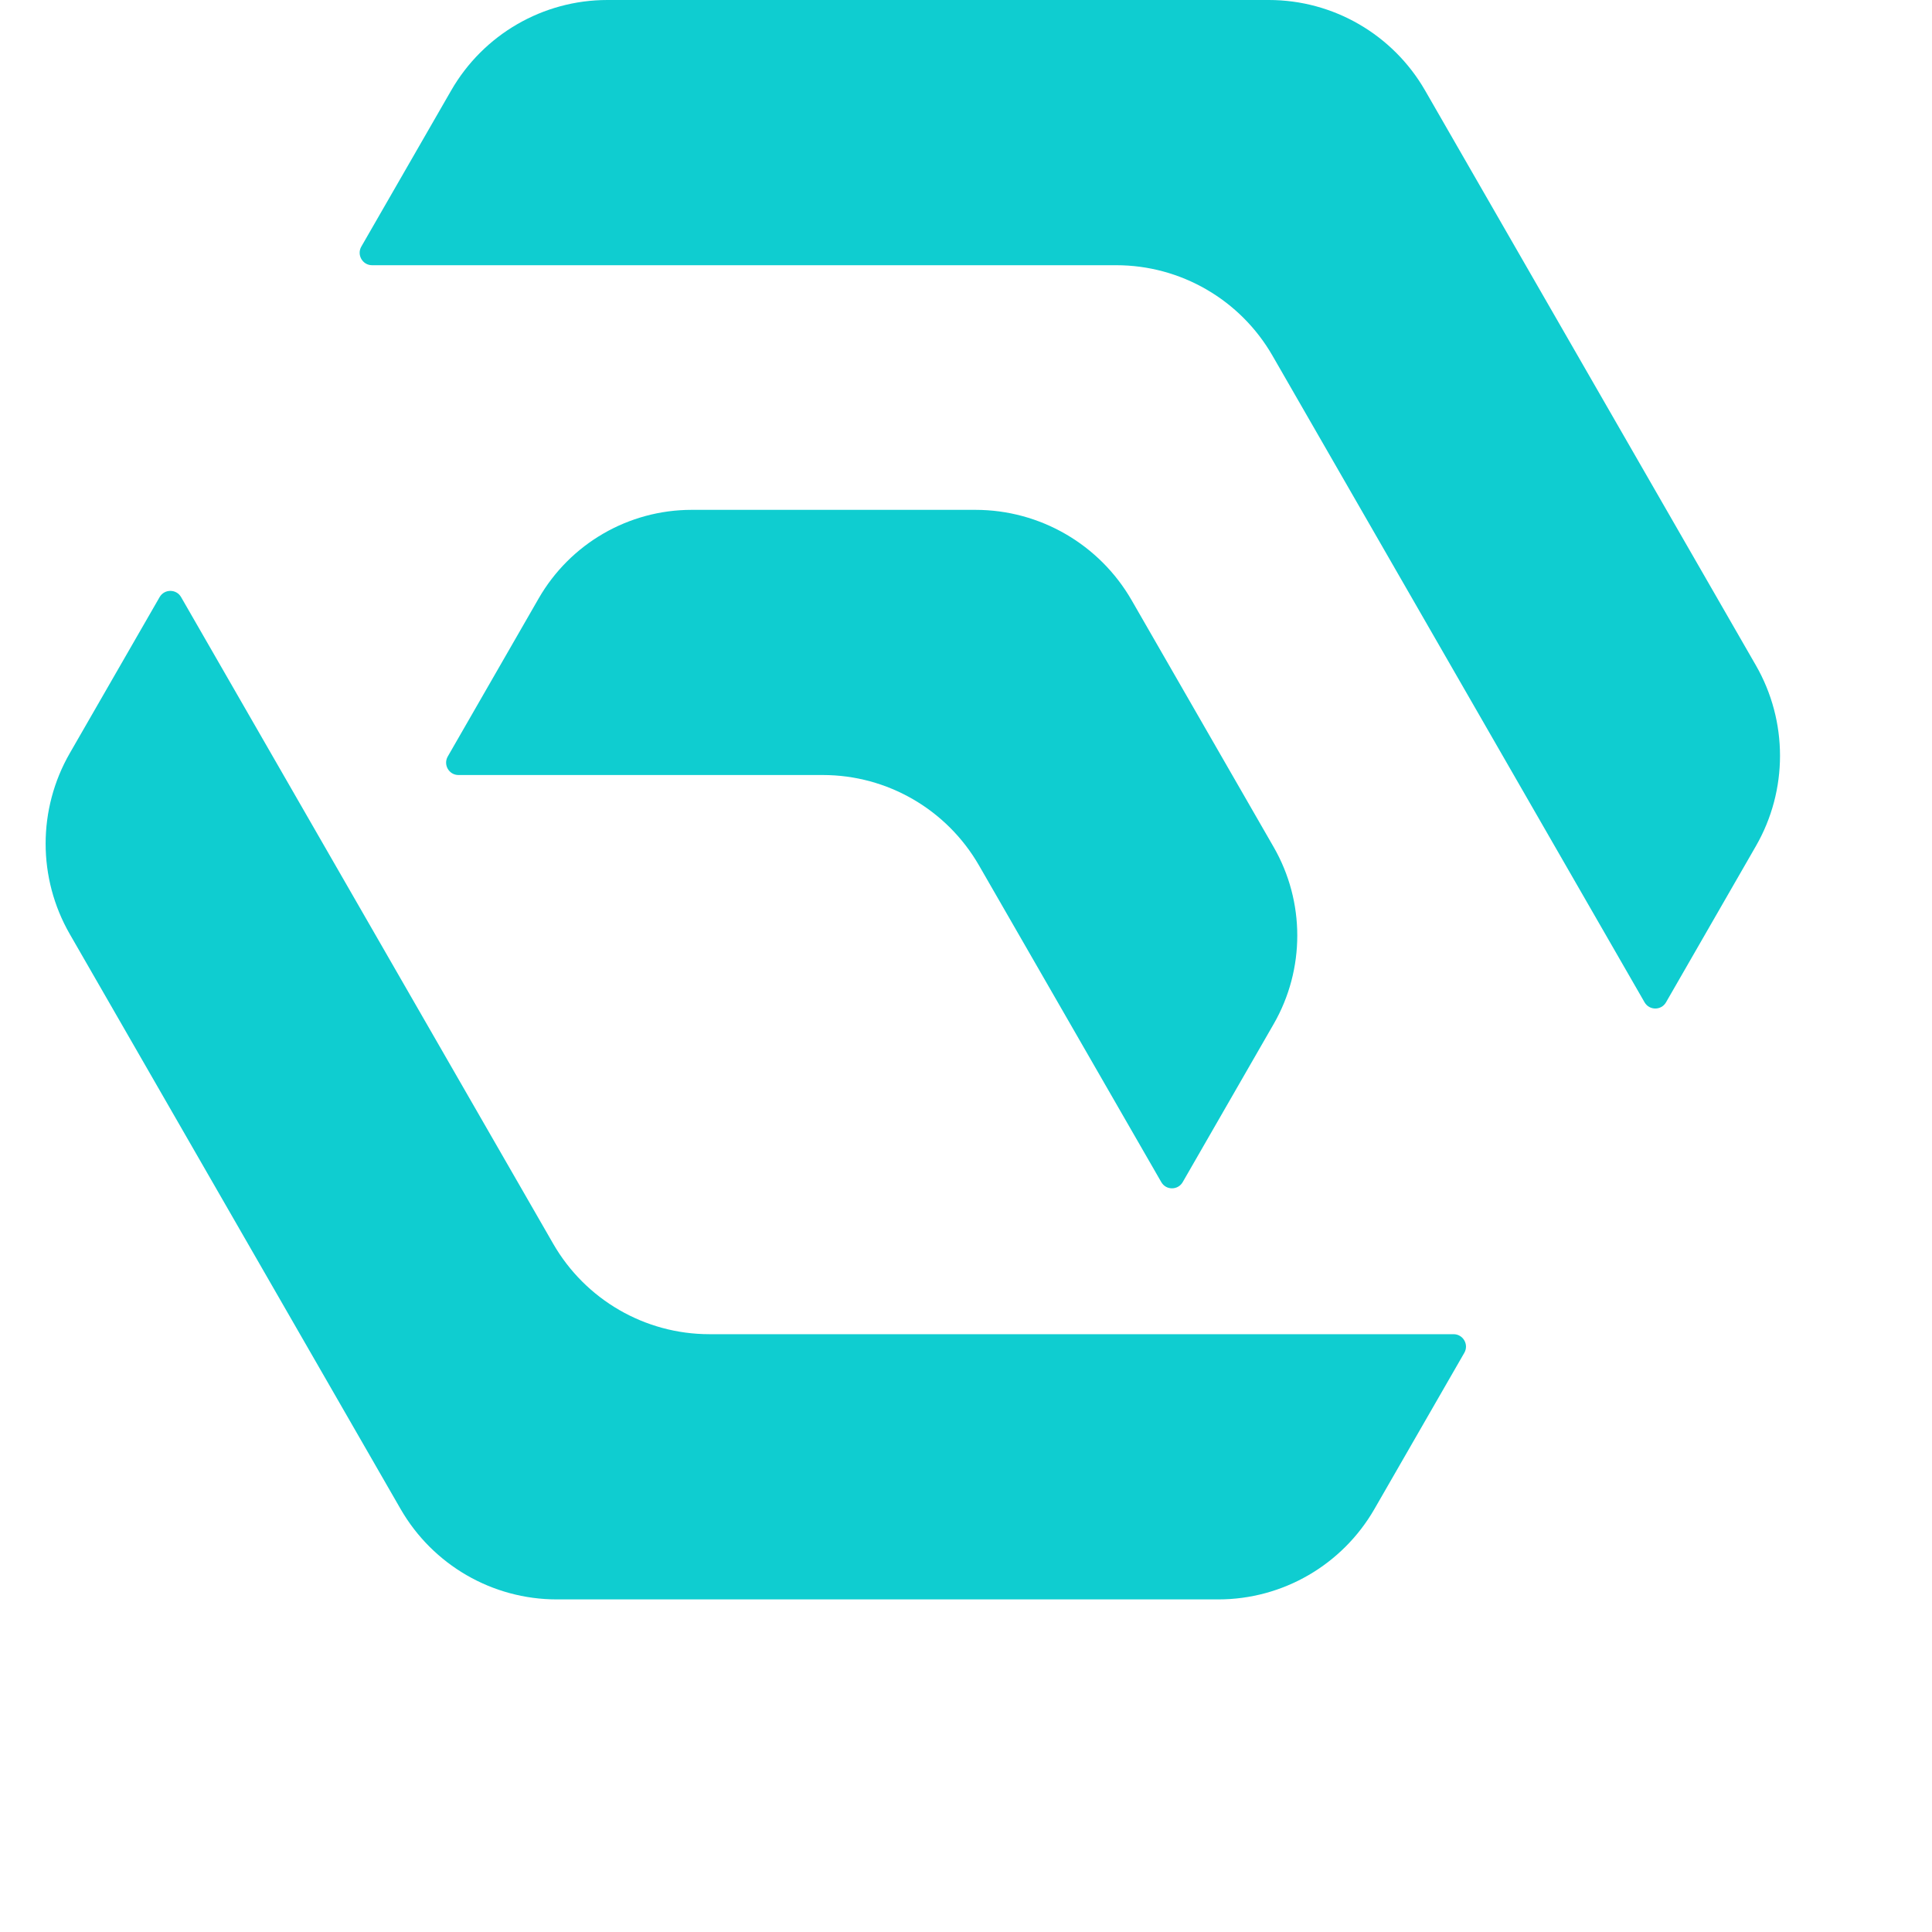
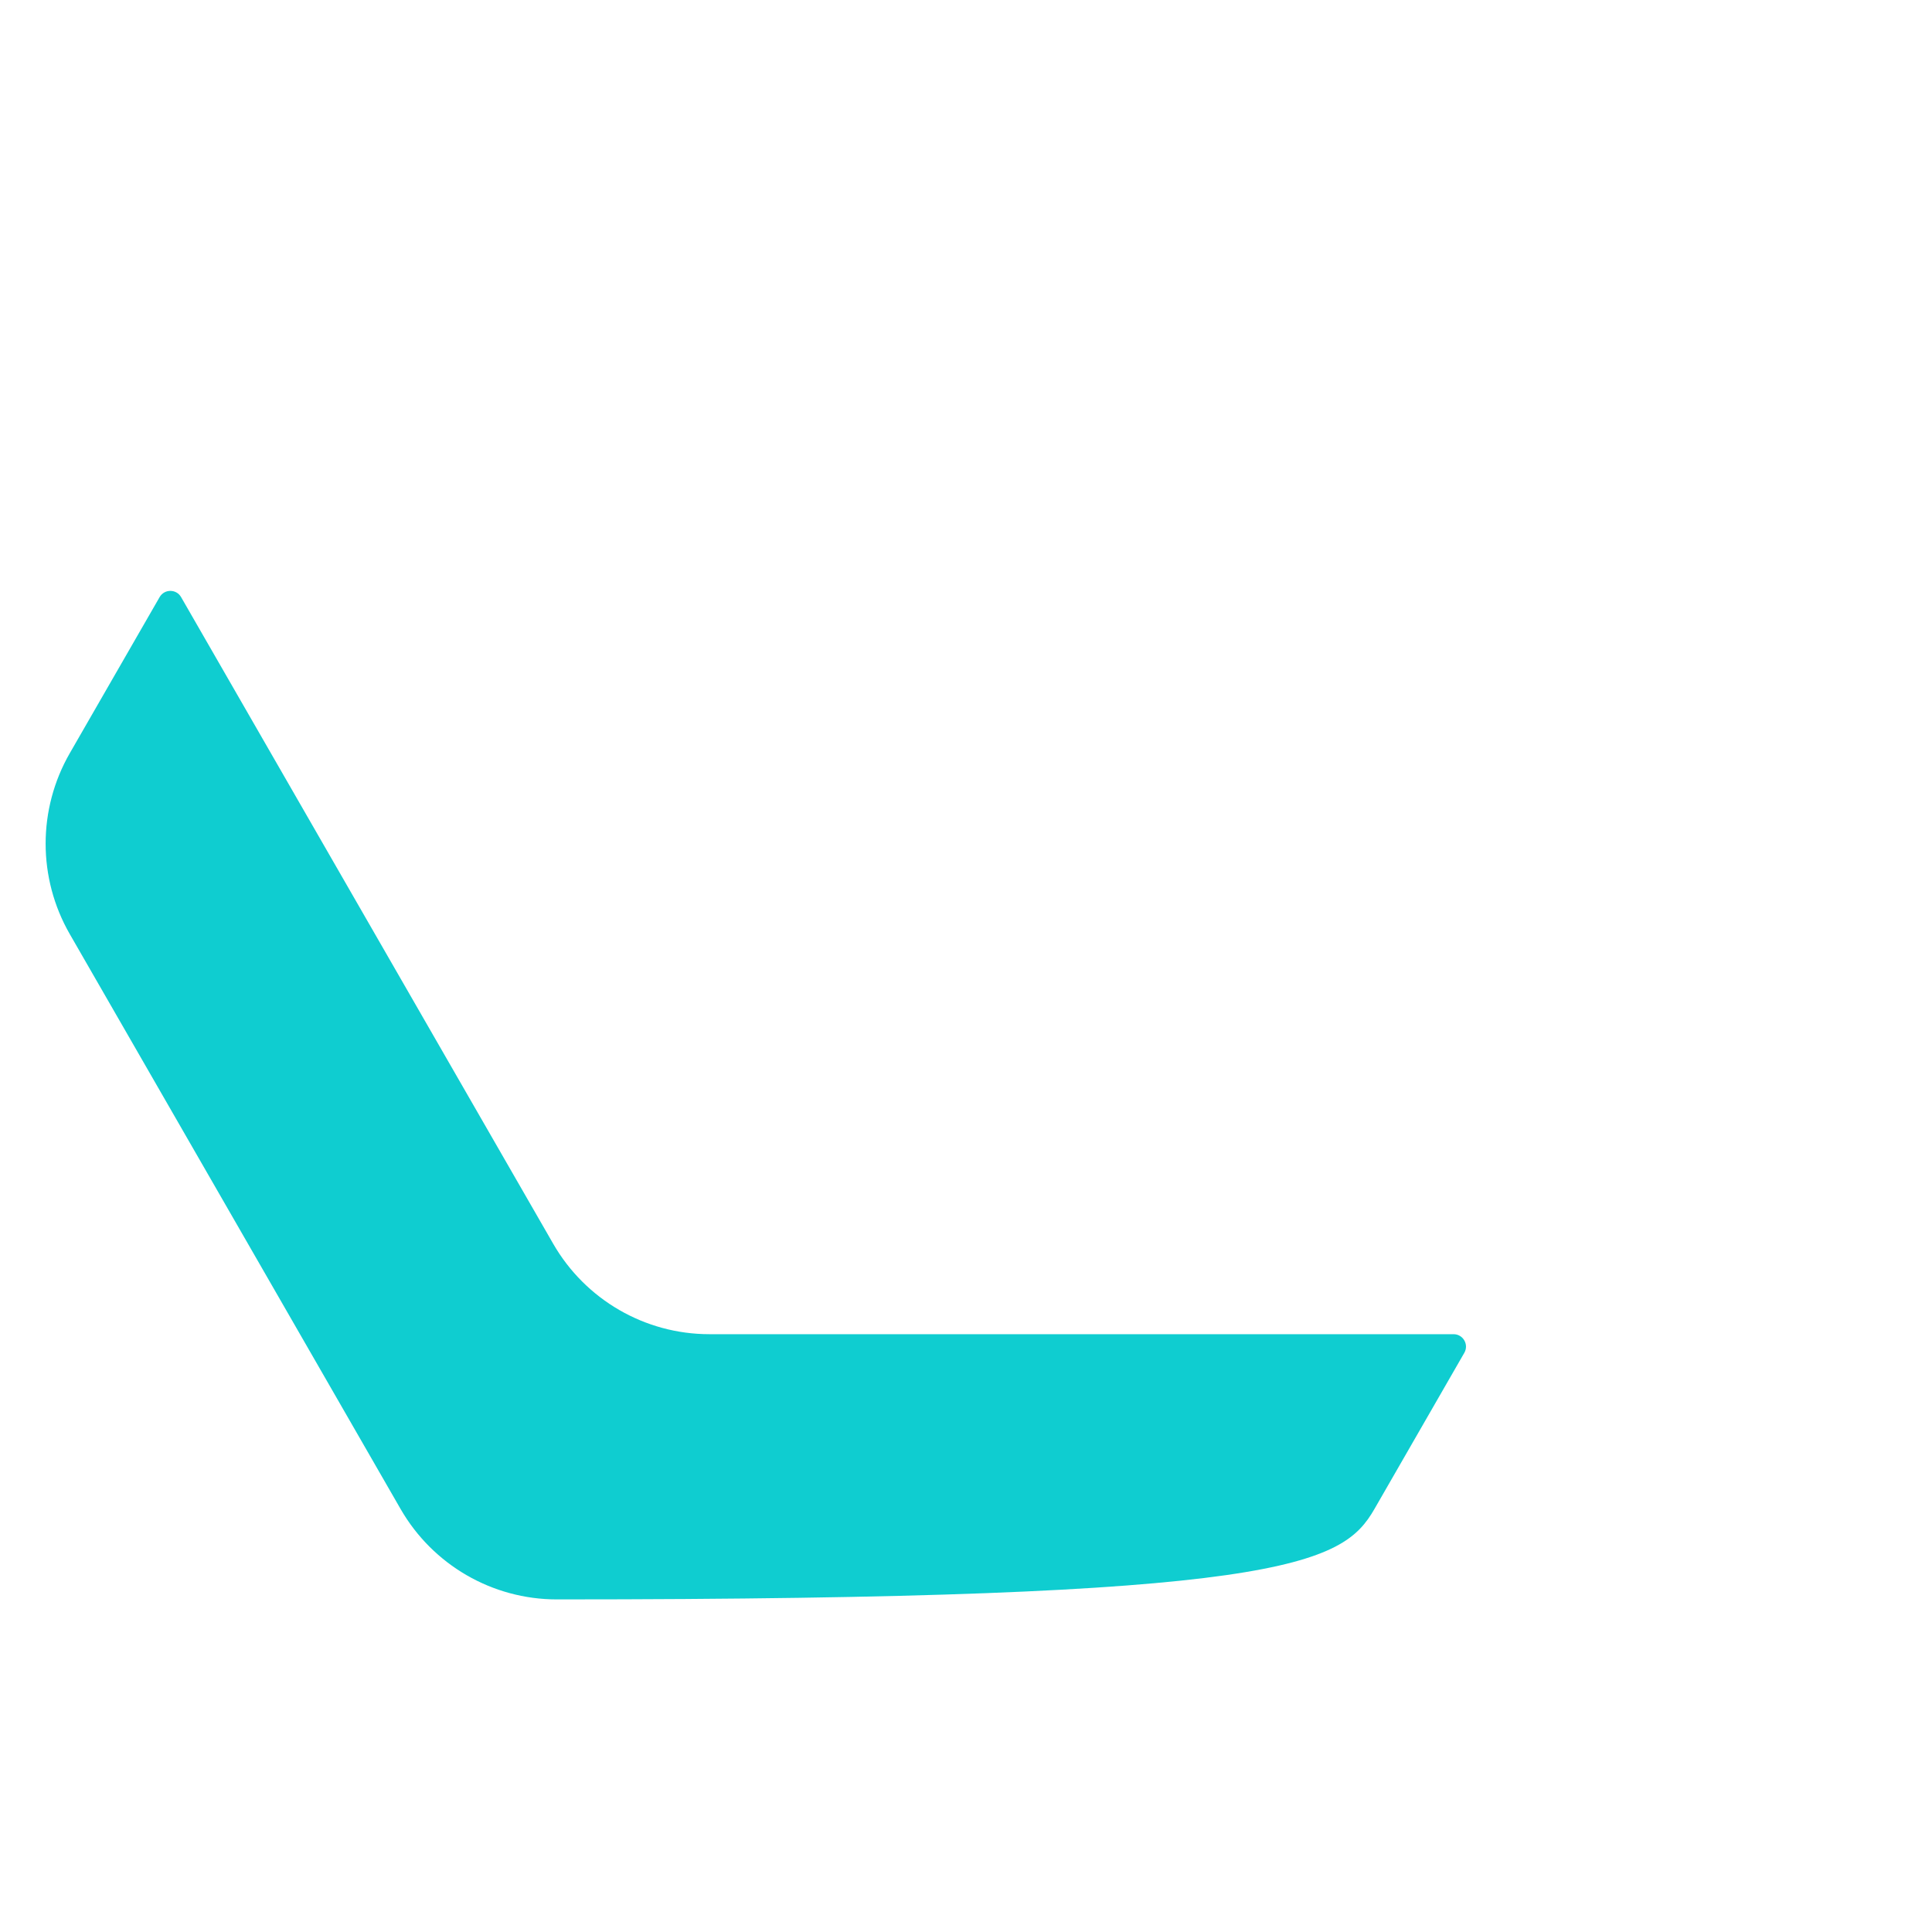
<svg xmlns="http://www.w3.org/2000/svg" width="40" height="40" viewBox="0 0 40 40" fill="none">
-   <path d="M14.687 27.623C13.353 27.623 12.12 26.909 11.453 25.75L3.749 12.362C3.651 12.191 3.404 12.191 3.305 12.362L1.445 15.594C0.778 16.753 0.778 18.181 1.445 19.34L8.293 31.241C8.96 32.4 10.193 33.114 11.527 33.114H25.224C26.558 33.114 27.79 32.4 28.457 31.241L30.317 28.009C30.416 27.837 30.292 27.623 30.095 27.623H22.391H14.687Z" fill="#0FCDD0" />
-   <path d="M23.111 5.491C24.445 5.491 25.678 6.205 26.345 7.363L34.049 20.752C34.148 20.923 34.395 20.923 34.493 20.752L36.353 17.519C37.02 16.361 37.02 14.933 36.353 13.774L29.505 1.873C28.837 0.714 27.605 0 26.271 0H12.574C11.24 0 10.008 0.714 9.341 1.873L7.481 5.105C7.382 5.276 7.506 5.491 7.703 5.491H15.407H23.111Z" fill="#0FCDD0" />
-   <path d="M20.197 10.556H17.258H14.319C13.013 10.556 11.806 11.255 11.153 12.389L9.271 15.661C9.172 15.832 9.295 16.046 9.492 16.046H17.037C18.371 16.046 19.603 16.76 20.27 17.919L24.043 24.474C24.141 24.646 24.388 24.646 24.487 24.474L26.369 21.203C27.022 20.069 27.022 18.67 26.369 17.536L23.43 12.428C22.763 11.27 21.531 10.556 20.197 10.556Z" fill="#0FCDD0" />
+   <path d="M14.687 27.623C13.353 27.623 12.12 26.909 11.453 25.75L3.749 12.362C3.651 12.191 3.404 12.191 3.305 12.362L1.445 15.594C0.778 16.753 0.778 18.181 1.445 19.34L8.293 31.241C8.96 32.4 10.193 33.114 11.527 33.114C26.558 33.114 27.79 32.4 28.457 31.241L30.317 28.009C30.416 27.837 30.292 27.623 30.095 27.623H22.391H14.687Z" fill="#0FCDD0" />
</svg>